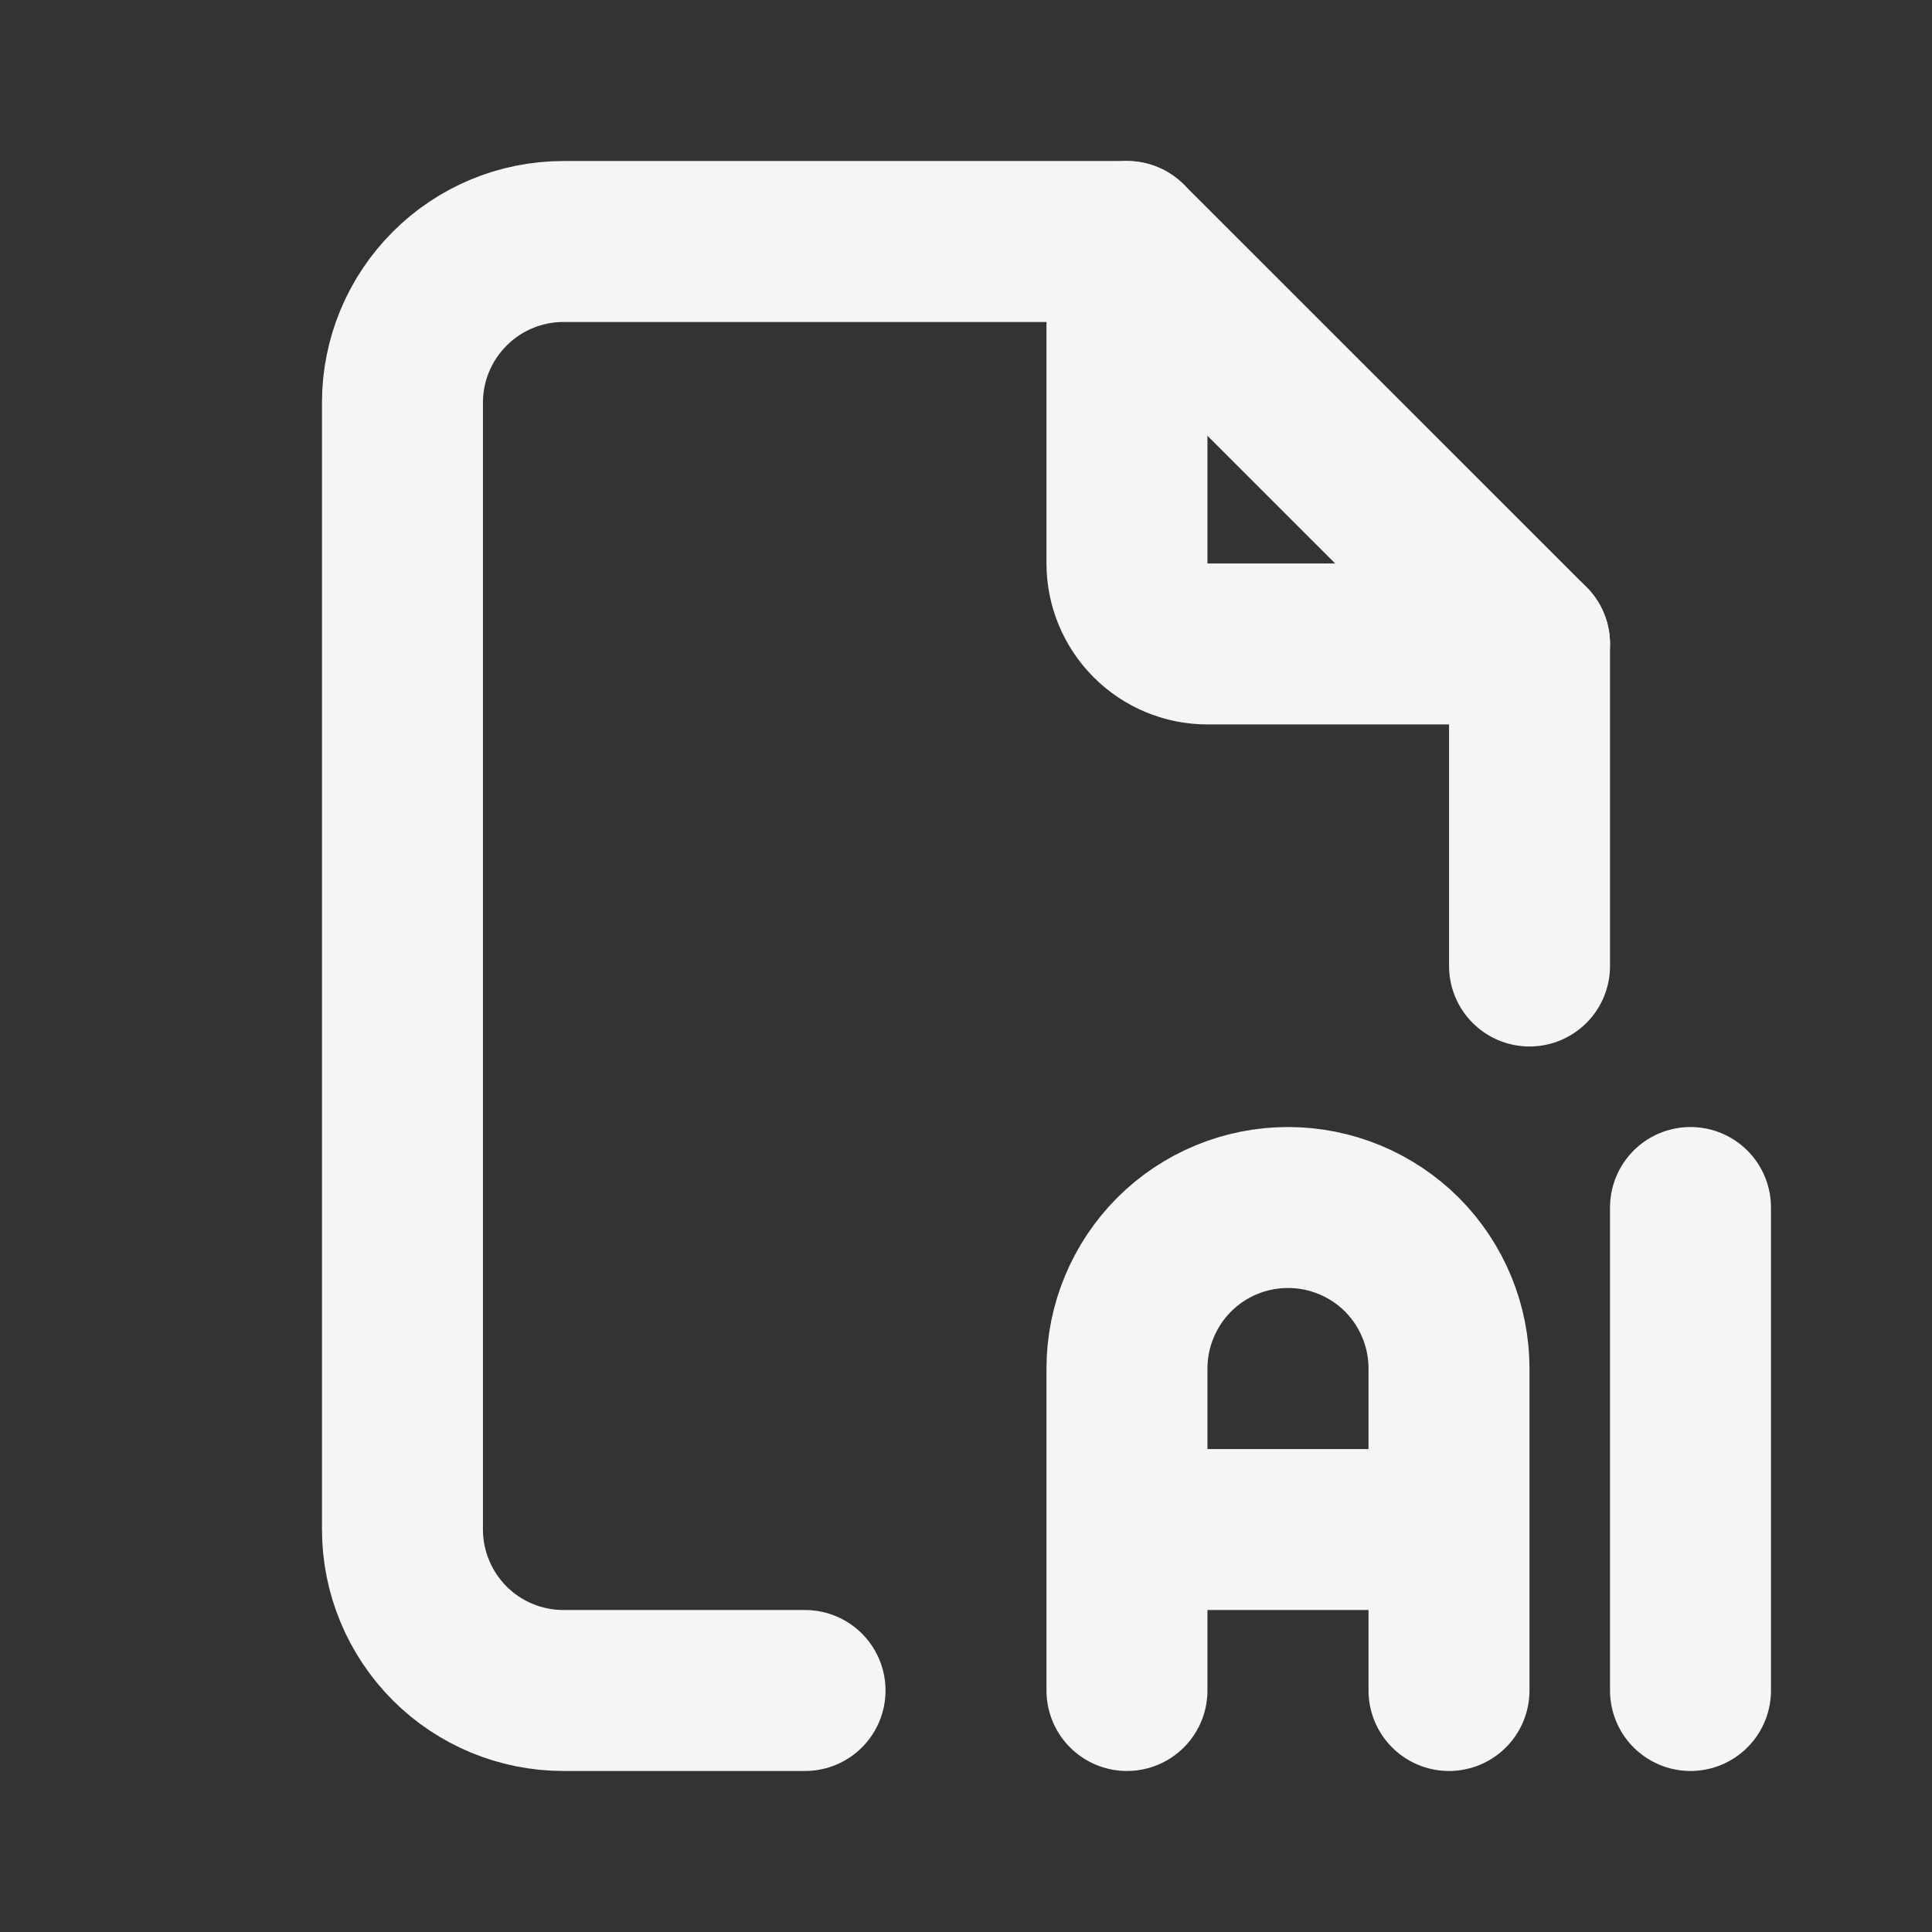
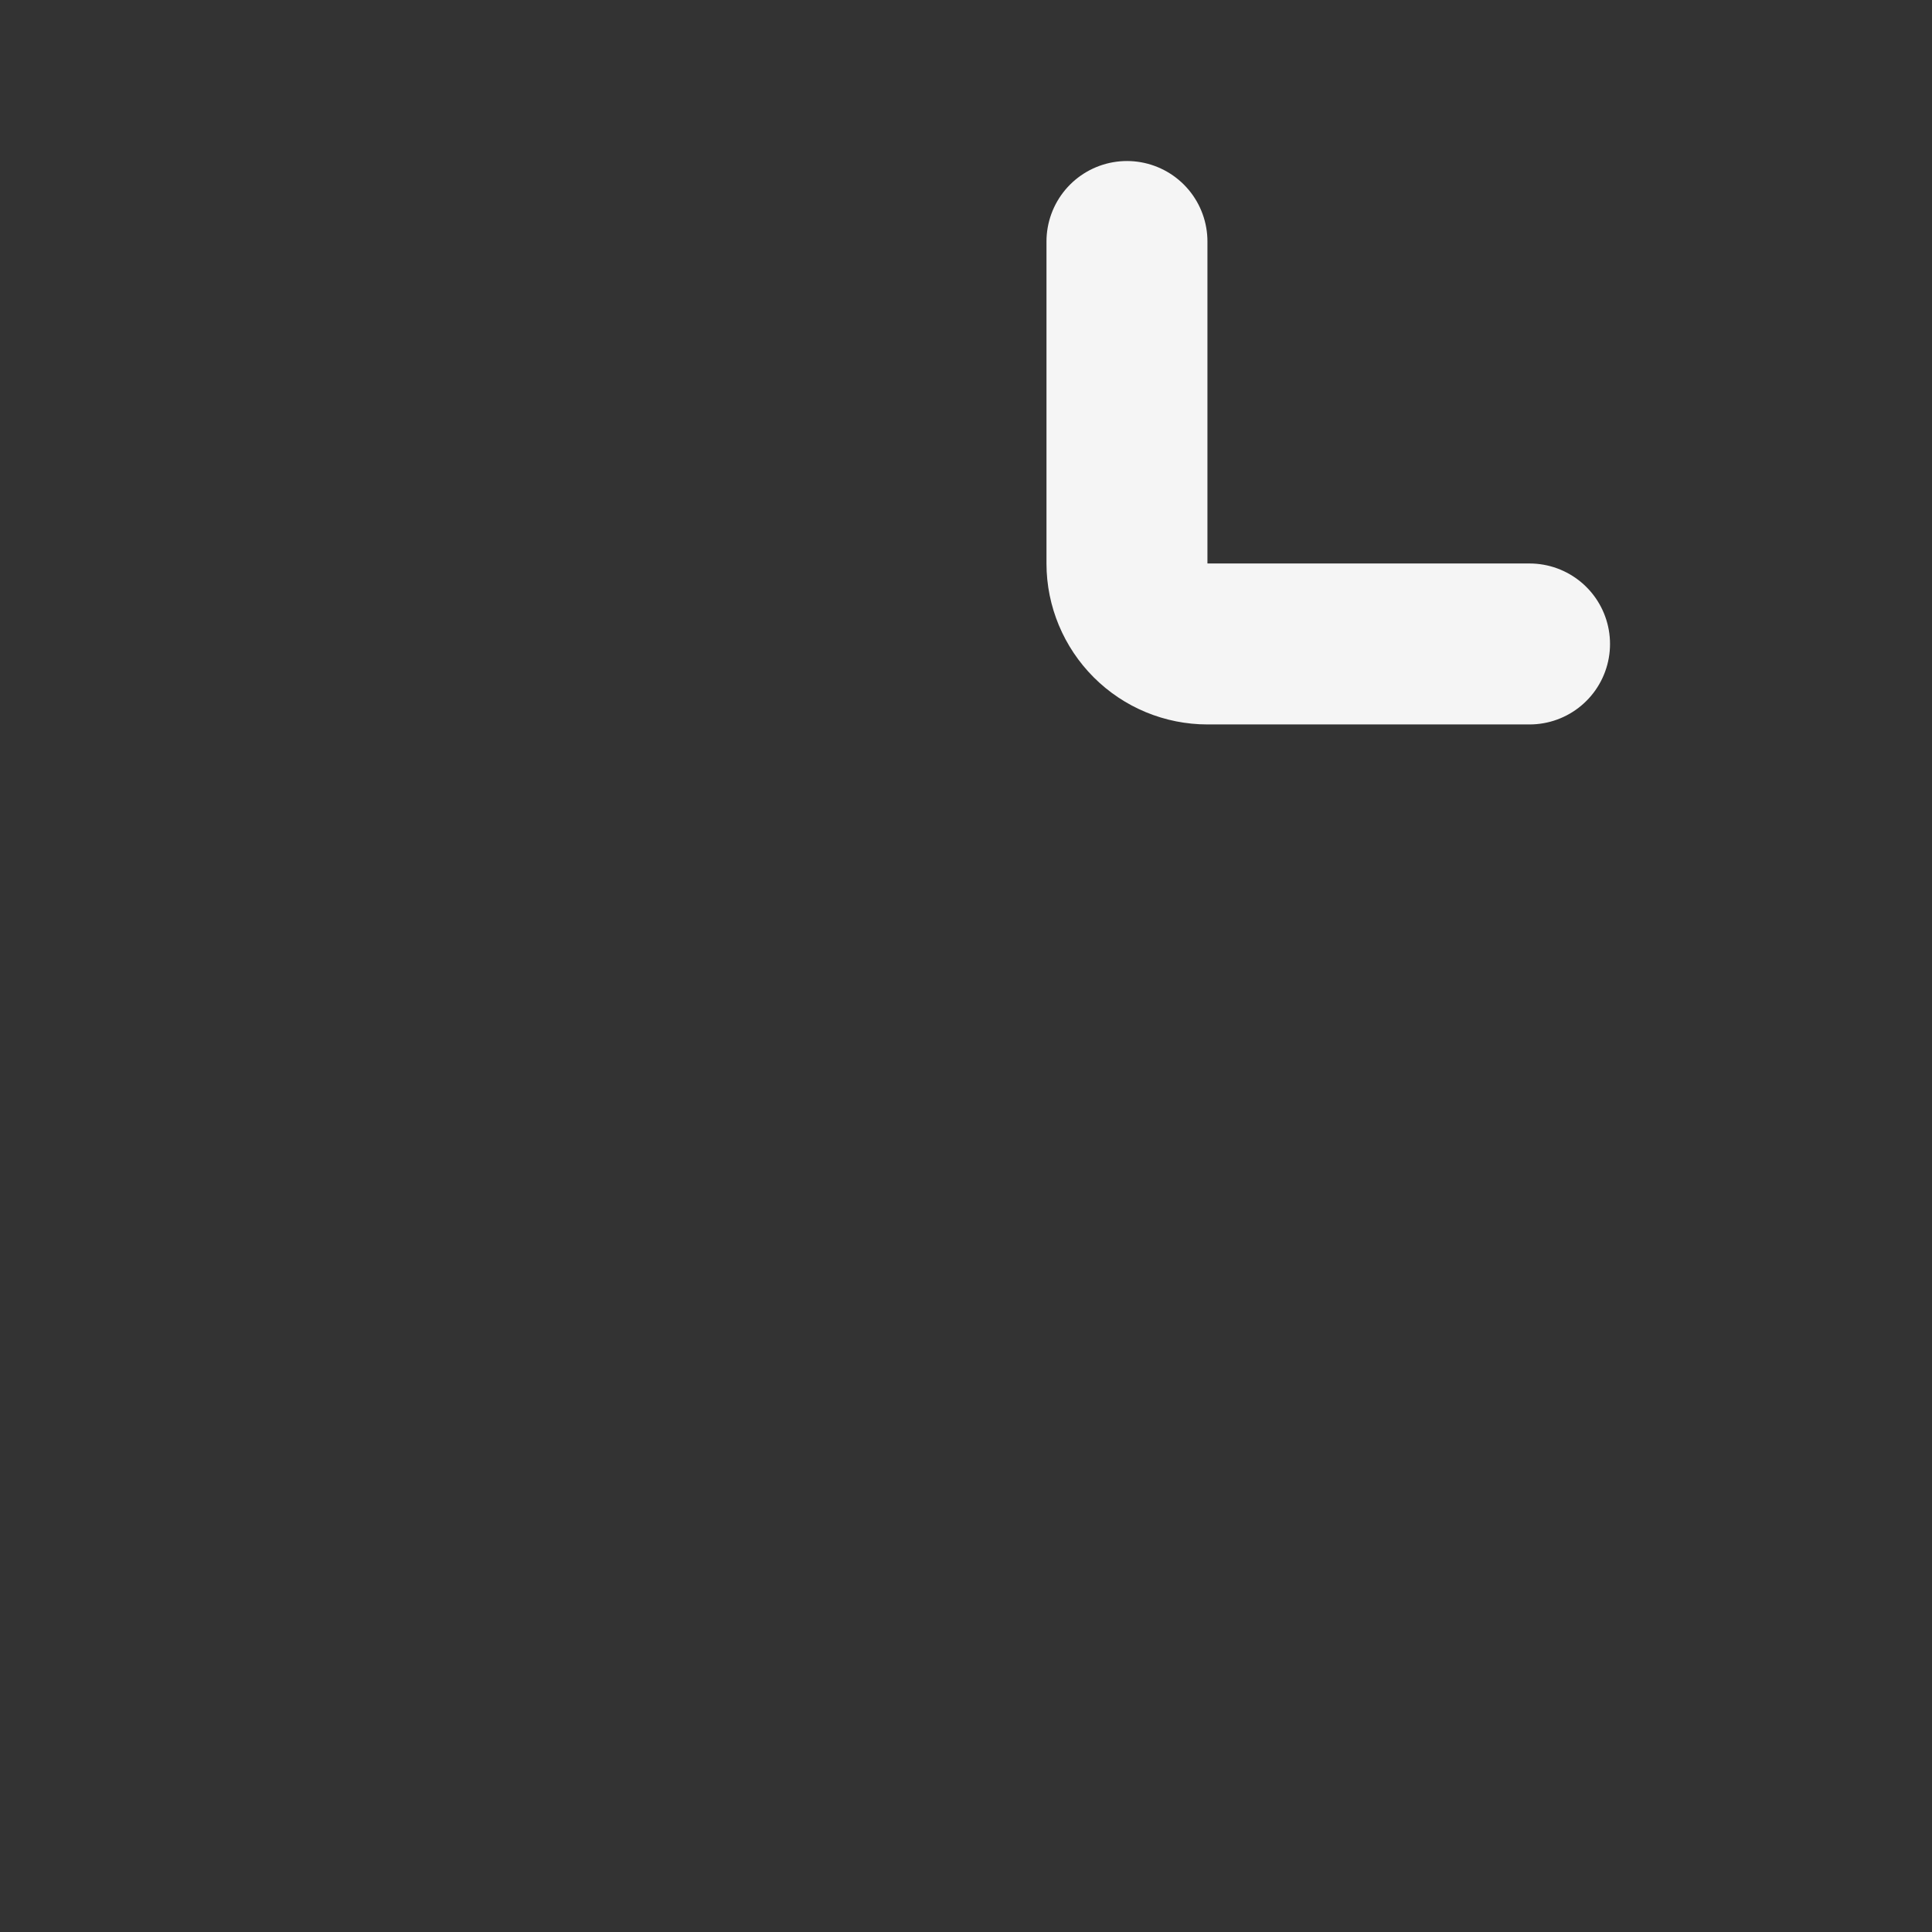
<svg xmlns="http://www.w3.org/2000/svg" width="16" height="16" viewBox="0 0 16 16" fill="none">
  <rect x="0" y="0" width="16" height="16" fill="#333333" stroke="none" />
  <path d="M9.333 2V4.667C9.333 4.843 9.404 5.013 9.529 5.138C9.654 5.263 9.823 5.333 10 5.333H12.667" stroke="#F5F5F5" stroke-width="1.333" stroke-linecap="round" stroke-linejoin="round" />
-   <path d="M6.667 14H4.667C4.313 14 3.974 13.86 3.724 13.61C3.474 13.359 3.333 13.02 3.333 12.667V3.333C3.333 2.98 3.474 2.641 3.724 2.391C3.974 2.14 4.313 2 4.667 2H9.333L12.667 5.333V8" stroke="#F5F5F5" stroke-width="1.333" stroke-linecap="round" stroke-linejoin="round" />
-   <path d="M9.333 14V11.333C9.333 10.98 9.474 10.641 9.724 10.39C9.974 10.14 10.313 10 10.667 10C11.02 10 11.359 10.14 11.61 10.39C11.86 10.641 12 10.98 12 11.333V14M9.333 12.667H12M14 10V14" stroke="#F5F5F5" stroke-width="1.333" stroke-linecap="round" stroke-linejoin="round" />
</svg>